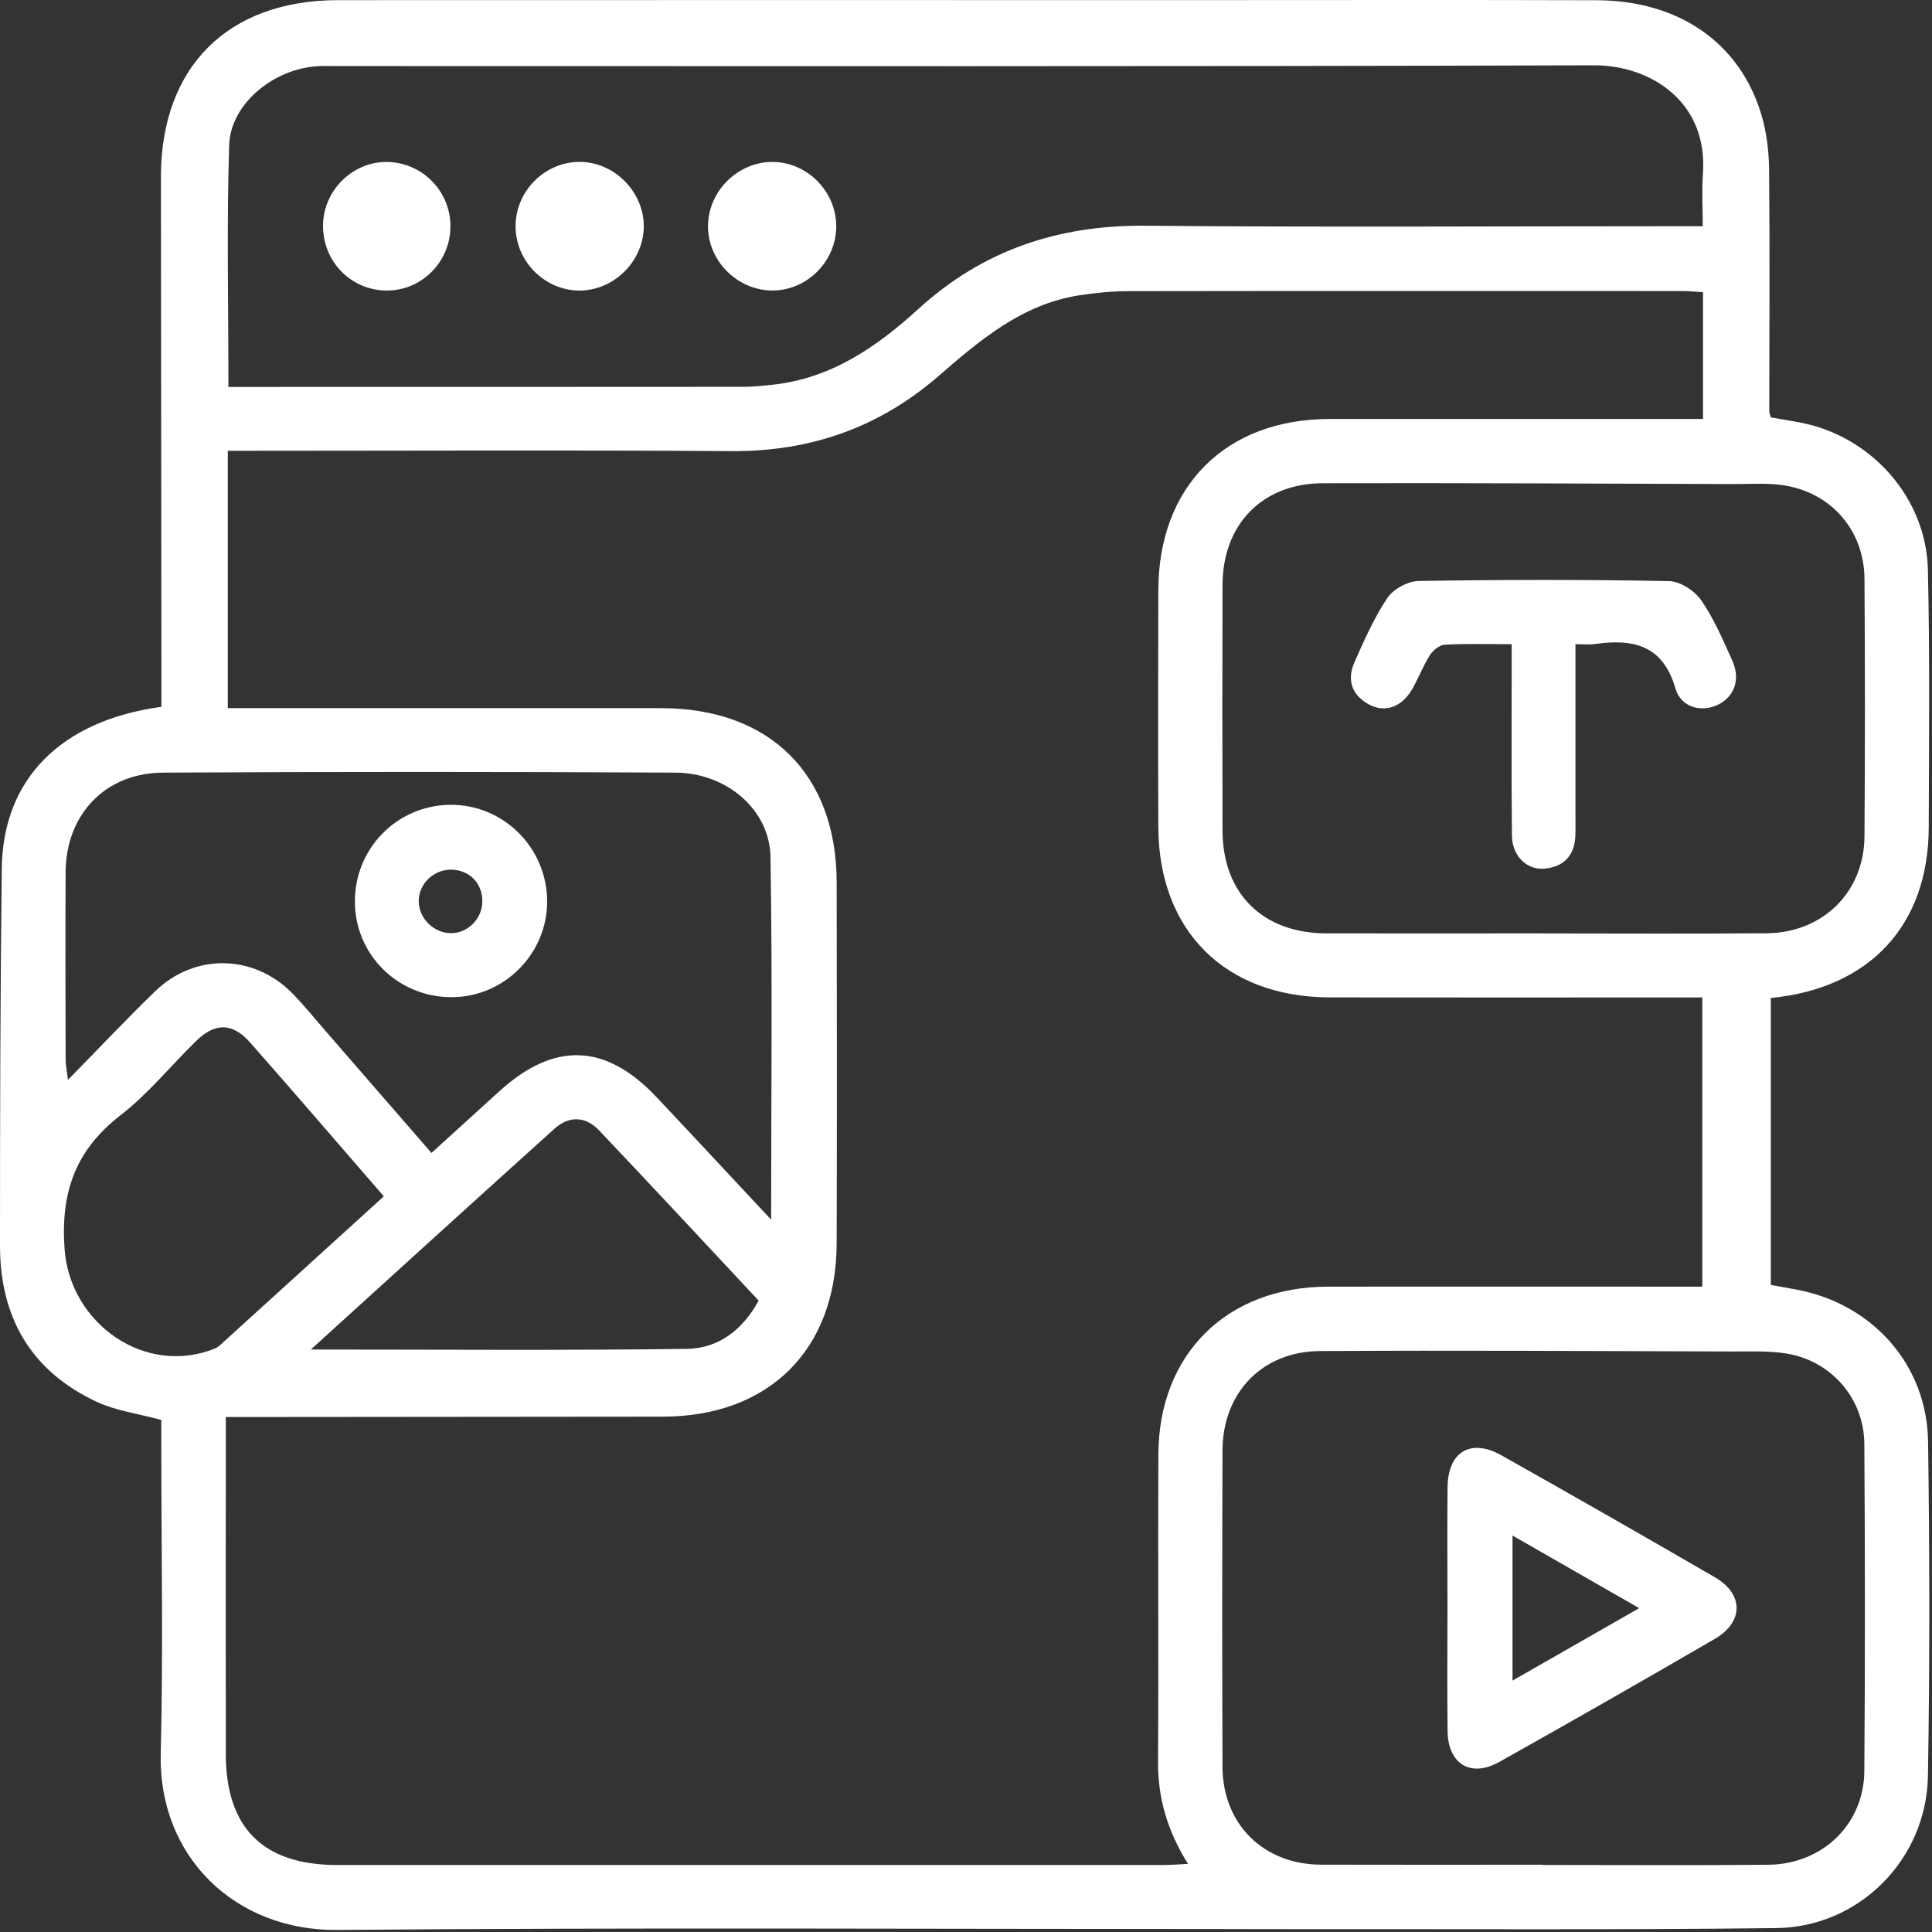
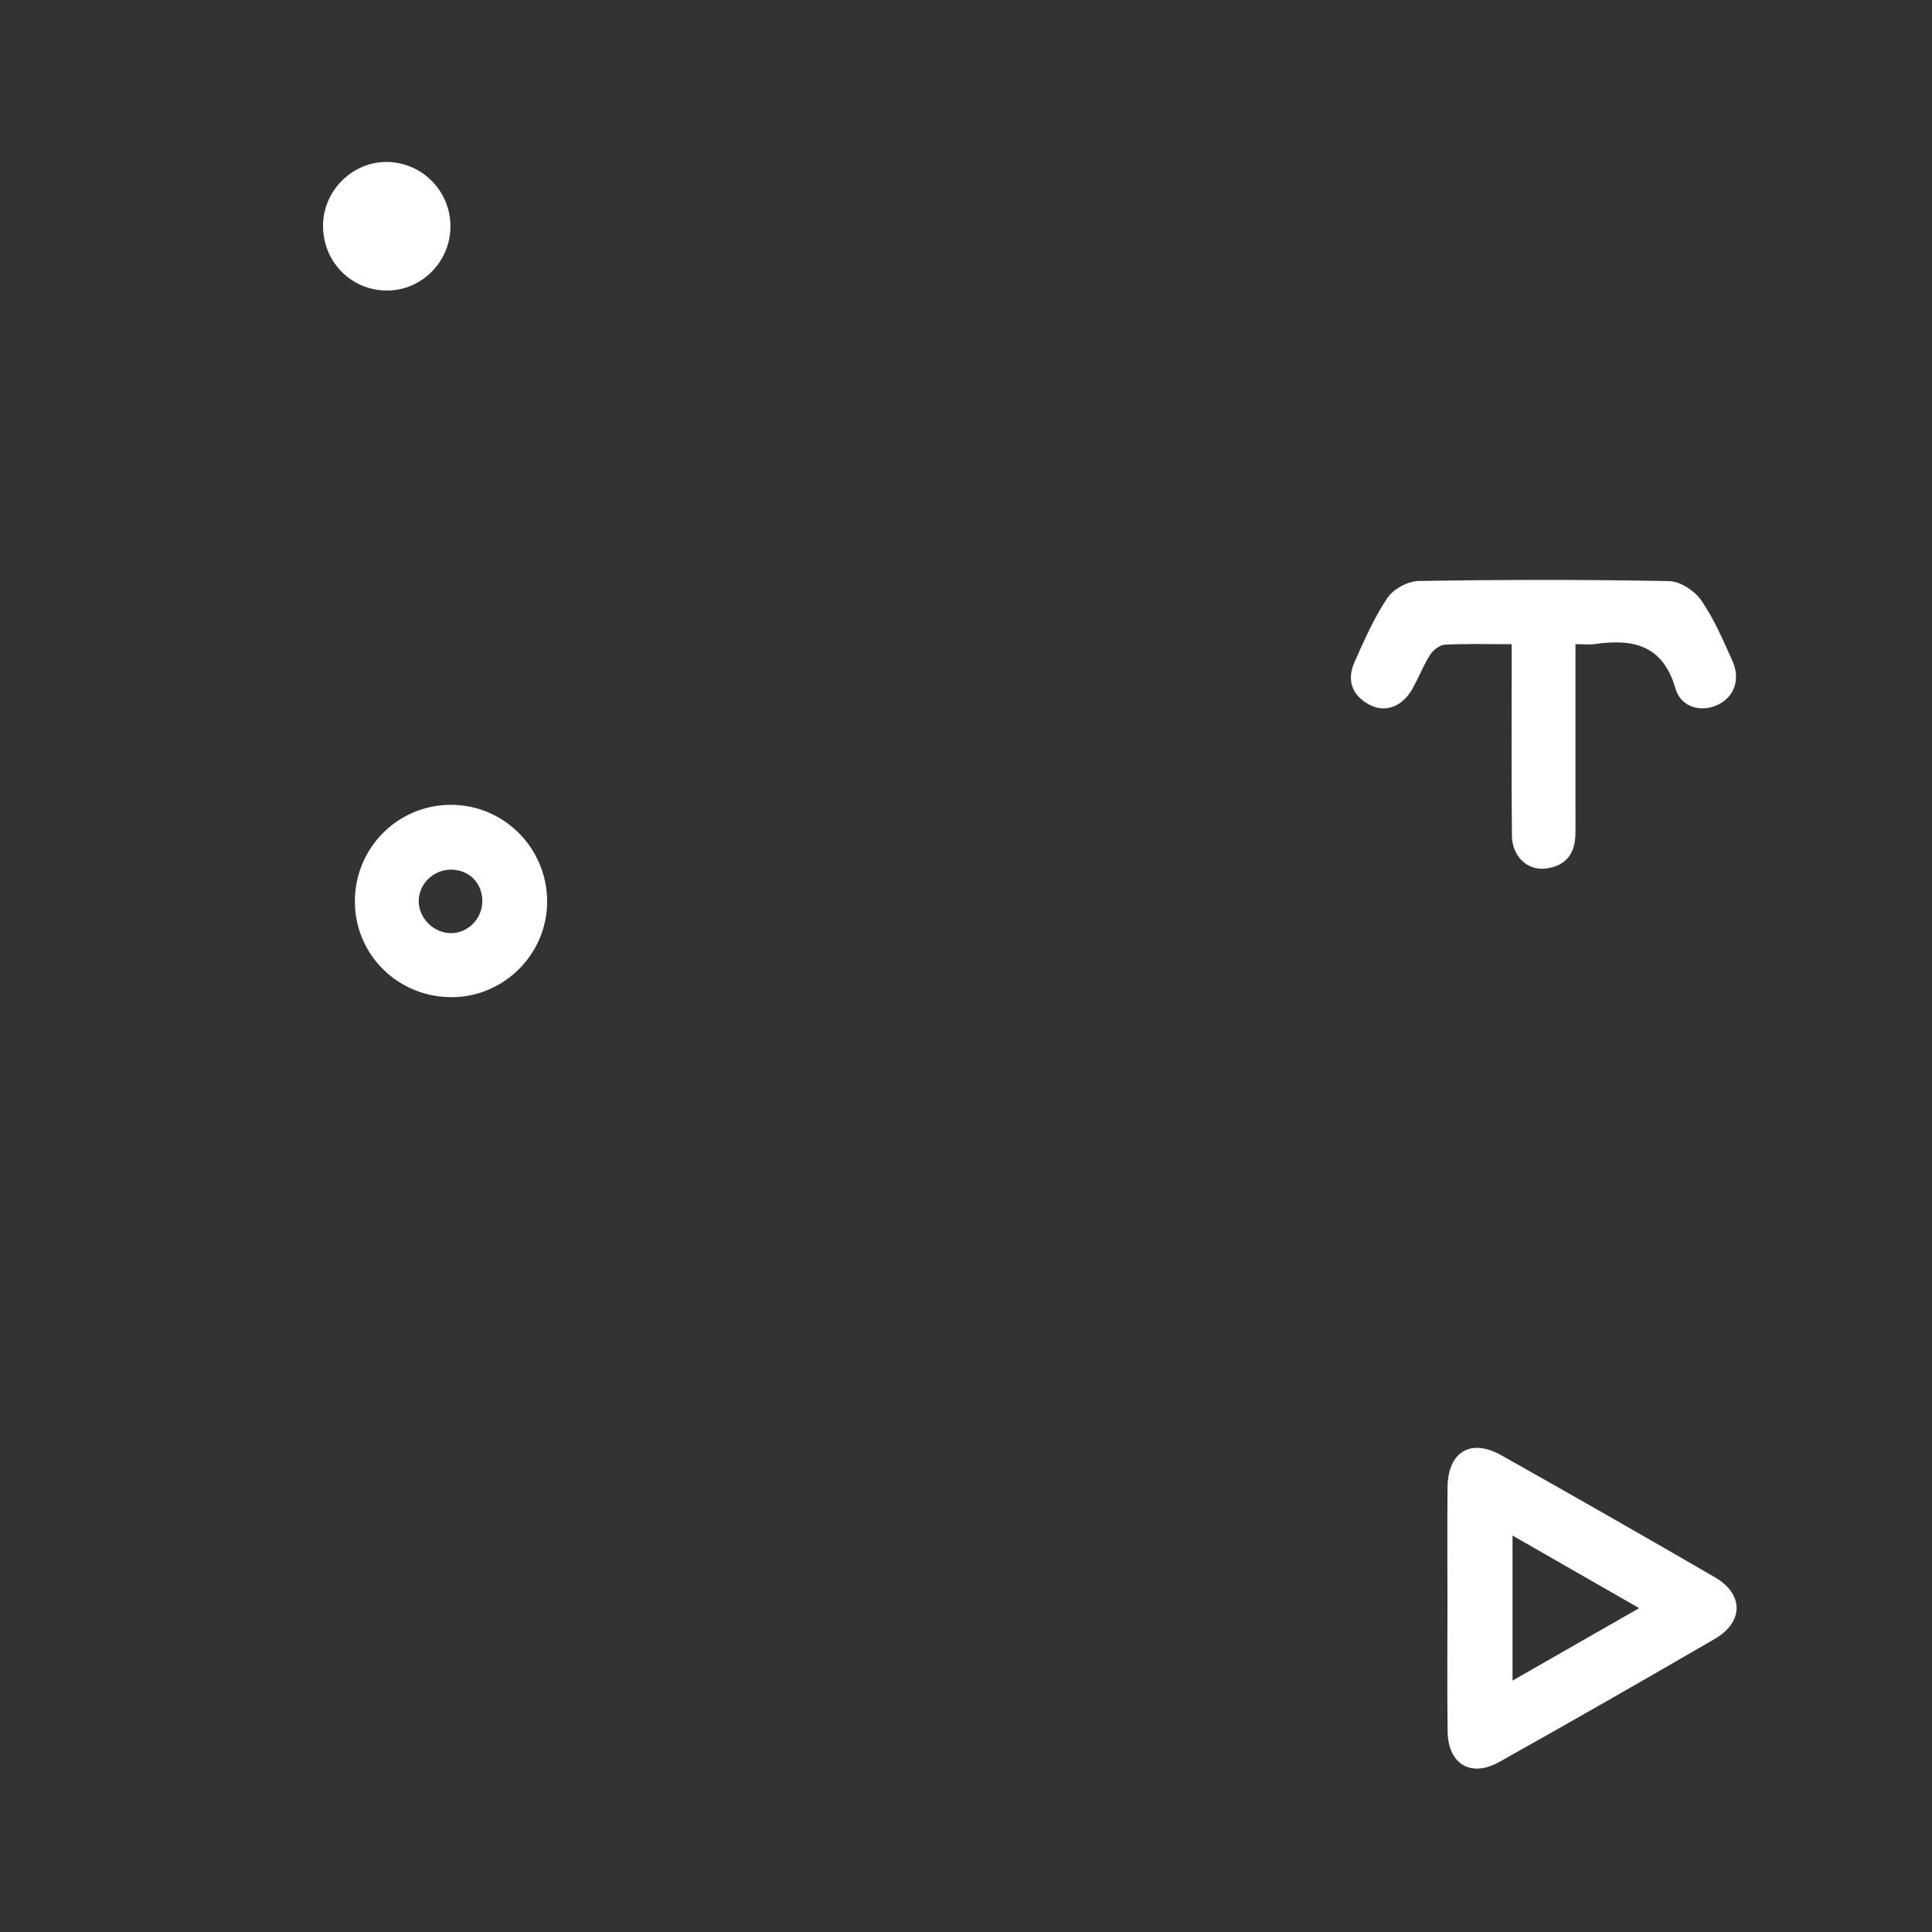
<svg xmlns="http://www.w3.org/2000/svg" width="171" height="171" viewBox="0 0 171 171" fill="none">
  <rect x="0" y="0" width="171" height="171" fill="#333333" stroke="none" />
  <g id="Group 2803">
-     <path id="Vector" d="M14.284 125.681C12.194 125.114 10.292 124.871 8.633 124.106C2.766 121.406 -0.004 116.624 3.65888e-06 110.246C3.65888e-06 99.115 0.022 87.987 0.158 76.856C0.254 68.951 5.382 63.779 14.287 62.558C14.287 61.885 14.287 61.175 14.287 60.465C14.273 45.534 14.251 30.603 14.243 15.672C14.236 5.942 20.151 0.02 29.921 0.012C55.185 -0.002 80.448 0.009 105.712 0.009C117.579 0.009 129.442 -0.017 141.309 0.02C148.585 0.042 153.989 3.776 155.898 10.147C156.365 11.714 156.567 13.409 156.582 15.05C156.648 22.183 156.601 29.315 156.597 36.444C156.597 36.569 156.663 36.694 156.737 36.944C157.575 37.092 158.477 37.231 159.37 37.404C165.635 38.618 170.494 44.051 170.638 50.434C170.811 58.029 170.733 65.629 170.711 73.229C170.685 81.866 165.528 87.469 156.733 88.333V113.729C157.41 113.851 158.171 113.987 158.929 114.126C165.683 115.351 170.557 120.759 170.652 127.586C170.792 137.448 170.807 147.317 170.641 157.18C170.52 164.559 164.576 170.566 157.219 170.654C143.093 170.823 128.964 170.731 114.835 170.749C112.701 170.749 110.568 170.738 108.434 170.738C82.236 170.738 56.038 170.591 29.844 170.819C20.864 170.897 14.004 164.389 14.228 155.197C14.453 146.07 14.276 136.933 14.276 127.803V125.681H14.284ZM19.985 125.419V127.649C19.985 136.848 19.978 146.045 19.985 155.245C19.993 161.785 23.285 165.066 29.825 165.07C54.221 165.074 78.613 165.07 103.009 165.07C103.638 165.07 104.27 165.015 105.15 164.971C103.325 162.057 102.475 159.136 102.497 155.918C102.556 146.854 102.486 137.787 102.527 128.723C102.567 119.828 108.604 113.887 117.55 113.88C127.883 113.869 138.212 113.88 148.545 113.88C149.251 113.88 149.957 113.88 150.671 113.88V88.281C149.759 88.281 149.03 88.281 148.298 88.281C138.101 88.281 127.901 88.296 117.704 88.278C108.46 88.263 102.556 82.4 102.523 73.207C102.497 66.207 102.501 59.21 102.523 52.21C102.553 43.021 108.501 37.092 117.671 37.084C127.934 37.077 138.201 37.084 148.464 37.084H150.733V25.861C150.053 25.821 149.468 25.758 148.887 25.758C132.558 25.755 116.225 25.744 99.897 25.769C98.44 25.769 96.969 25.916 95.53 26.137C90.469 26.921 86.753 30.088 83.064 33.288C77.804 37.849 71.716 39.979 64.73 39.928C50.667 39.828 36.605 39.898 22.538 39.898H20.162V62.679H22.523C34.523 62.679 46.518 62.679 58.517 62.679C68.115 62.679 74.03 68.517 74.052 78.066C74.077 88.73 74.081 99.394 74.052 110.058C74.026 119.464 68.063 125.375 58.672 125.386C46.606 125.397 34.545 125.408 22.479 125.419C21.751 125.419 21.023 125.419 19.985 125.419ZM20.217 34.248C20.842 34.248 21.232 34.248 21.626 34.248C36.358 34.248 51.087 34.248 65.819 34.237C66.68 34.237 67.548 34.141 68.405 34.05C73.57 33.487 77.594 30.713 81.291 27.34C86.993 22.135 93.68 19.909 101.386 19.979C116.983 20.123 132.58 20.023 148.177 20.023H150.708C150.708 18.317 150.616 16.856 150.722 15.414C151.204 8.955 146.029 5.766 141.092 5.78C103.965 5.898 66.838 5.847 29.715 5.847C29.181 5.847 28.648 5.824 28.115 5.858C24.212 6.089 20.401 9.187 20.283 12.85C20.059 19.895 20.217 26.954 20.217 34.248ZM136.523 165.044V165.066C143.189 165.066 149.851 165.114 156.516 165.048C161.309 165 164.976 161.461 165.01 156.764C165.083 147.1 165.076 137.437 165.01 127.774C164.98 123.79 162.1 120.468 158.175 119.81C156.553 119.538 154.864 119.622 153.205 119.618C141.077 119.585 128.949 119.508 116.821 119.582C111.694 119.615 108.217 123.286 108.203 128.388C108.173 137.717 108.166 147.049 108.203 156.378C108.225 161.469 111.837 165.026 116.924 165.04C123.454 165.059 129.987 165.044 136.516 165.044H136.523ZM136.575 82.617C143.174 82.617 149.773 82.657 156.369 82.602C161.342 82.561 164.991 78.957 165.024 74.031C165.076 66.435 165.076 58.835 165.024 51.235C164.995 46.943 162.082 43.588 157.84 42.948C156.409 42.731 154.923 42.848 153.463 42.845C141.335 42.808 129.203 42.738 117.075 42.771C111.727 42.786 108.225 46.417 108.206 51.747C108.181 59.012 108.184 66.277 108.206 73.542C108.225 79.093 111.778 82.598 117.384 82.613C123.781 82.628 130.182 82.613 136.579 82.613L136.575 82.617ZM68.254 107.954C68.254 96.889 68.372 86.372 68.195 75.859C68.126 71.666 64.322 68.407 59.775 68.385C44.66 68.307 29.546 68.304 14.431 68.385C9.314 68.41 5.841 72.089 5.808 77.183C5.775 82.712 5.797 88.237 5.808 93.766C5.808 94.237 5.911 94.704 6.014 95.58C8.781 92.762 11.197 90.191 13.732 87.737C17.252 84.334 22.487 84.448 25.904 87.947C26.971 89.043 27.931 90.242 28.939 91.397C31.984 94.903 35.03 98.408 38.19 102.046C40.279 100.148 42.24 98.364 44.201 96.584C49.053 92.173 53.61 92.335 58.105 97.102C61.383 100.579 64.631 104.077 68.254 107.954ZM33.974 105.887C29.917 101.211 26.062 96.724 22.152 92.287C20.585 90.511 19.047 90.489 17.355 92.14C15.119 94.325 13.125 96.808 10.671 98.706C6.676 101.8 5.352 105.537 5.716 110.558C6.191 117.161 12.871 121.859 19.04 119.35C19.22 119.276 19.382 119.148 19.525 119.015C24.293 114.686 29.06 110.352 33.971 105.887H33.974ZM27.511 119.446C39.01 119.446 49.91 119.534 60.809 119.387C63.575 119.35 65.735 117.713 67.147 115.116C62.391 110.032 57.734 105.008 53.018 100.042C51.841 98.802 50.373 98.736 49.086 99.894C42.019 106.258 34.99 112.659 27.511 119.446Z" fill="white" />
    <path id="Vector_2" d="M28.59 19.914C28.634 16.788 31.301 14.224 34.387 14.338C37.451 14.448 39.875 16.968 39.868 20.039C39.861 23.199 37.289 25.759 34.166 25.715C31.018 25.671 28.546 23.1 28.593 19.914H28.59Z" fill="white" />
-     <path id="Vector_3" d="M51.269 25.717C48.164 25.703 45.589 23.065 45.633 19.946C45.678 16.9 48.194 14.373 51.225 14.329C54.296 14.284 56.967 16.915 56.981 20.001C56.996 23.084 54.348 25.728 51.269 25.717Z" fill="white" />
-     <path id="Vector_4" d="M74.018 20.054C73.999 23.177 71.362 25.77 68.268 25.712C65.16 25.649 62.585 22.975 62.666 19.896C62.747 16.869 65.307 14.352 68.327 14.334C71.424 14.316 74.032 16.942 74.014 20.058L74.018 20.054Z" fill="white" />
    <path id="Vector_5" d="M128.115 142.233C128.115 138.702 128.086 135.17 128.122 131.639C128.156 128.497 130.171 127.276 132.89 128.81C139.213 132.367 145.514 135.965 151.79 139.607C154.35 141.093 154.346 143.565 151.768 145.062C145.437 148.74 139.081 152.375 132.691 155.954C130.179 157.363 128.163 156.134 128.126 153.235C128.078 149.572 128.115 145.904 128.115 142.24V142.233ZM133.872 148.748C137.672 146.574 141.233 144.539 145.084 142.336C141.266 140.147 137.672 138.087 133.872 135.91V148.748Z" fill="white" />
    <path id="Vector_6" d="M139.443 57.018C139.443 62.179 139.443 67.097 139.443 72.011C139.443 72.677 139.457 73.347 139.432 74.009C139.358 75.752 138.387 76.724 136.706 76.882C135.135 77.029 133.844 75.756 133.822 73.983C133.767 69.12 133.8 64.254 133.796 59.391C133.796 58.673 133.796 57.956 133.796 57.018C131.699 57.018 129.787 56.959 127.877 57.062C127.418 57.088 126.836 57.551 126.568 57.974C125.965 58.923 125.56 59.998 125.001 60.983C124.089 62.587 122.566 63.128 121.142 62.341C119.616 61.495 119.2 60.145 119.888 58.6C120.752 56.657 121.617 54.678 122.797 52.924C123.327 52.136 124.607 51.438 125.56 51.423C132.95 51.301 140.348 51.291 147.738 51.434C148.716 51.452 149.989 52.291 150.574 53.133C151.699 54.756 152.49 56.628 153.314 58.445C154.068 60.1 153.528 61.642 152.086 62.359C150.64 63.08 148.79 62.653 148.293 60.939C147.167 57.047 144.508 56.525 141.135 57.007C140.682 57.073 140.211 57.014 139.439 57.014L139.443 57.018Z" fill="white" />
    <path id="Vector_7" d="M40.022 88.259C35.277 88.289 31.455 84.566 31.411 79.865C31.363 75.145 35.096 71.302 39.798 71.235C44.557 71.165 48.453 75.054 48.427 79.847C48.401 84.445 44.624 88.23 40.026 88.259H40.022ZM42.689 79.858C42.737 78.257 41.629 77.047 40.048 76.974C38.44 76.9 37.057 78.191 37.061 79.762C37.064 81.252 38.352 82.554 39.853 82.594C41.346 82.635 42.641 81.384 42.689 79.854V79.858Z" fill="white" />
  </g>
</svg>